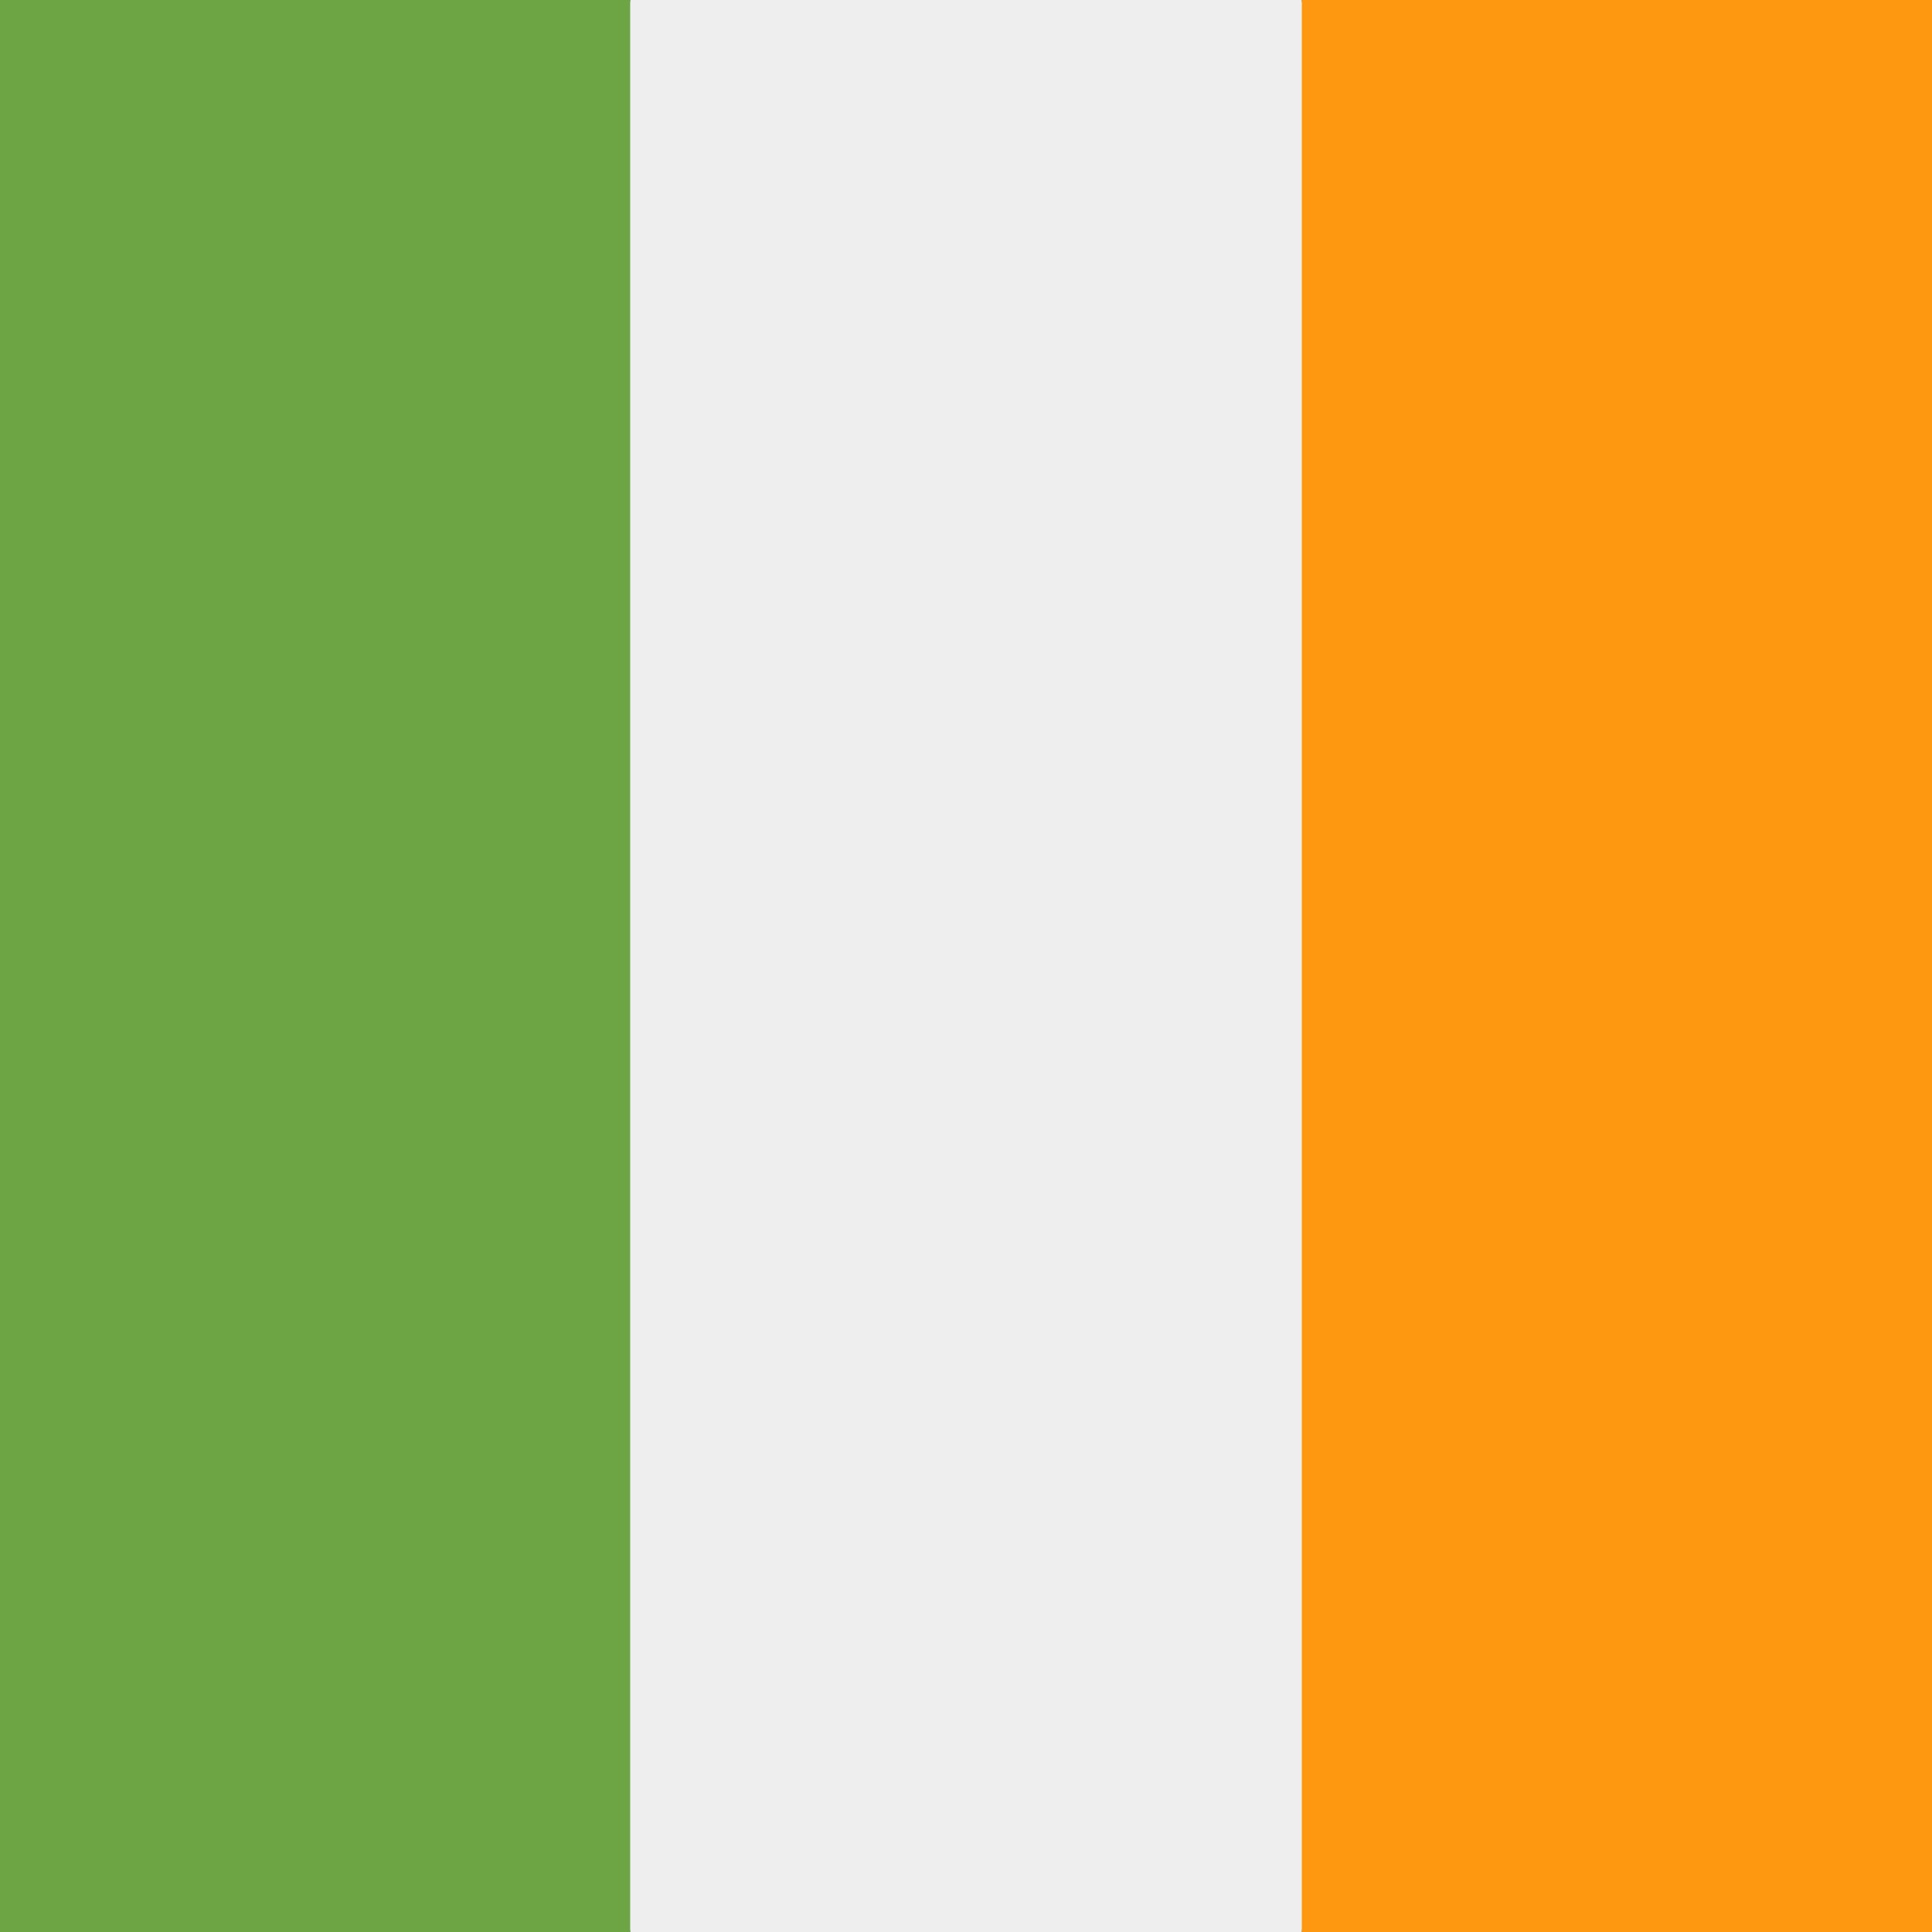
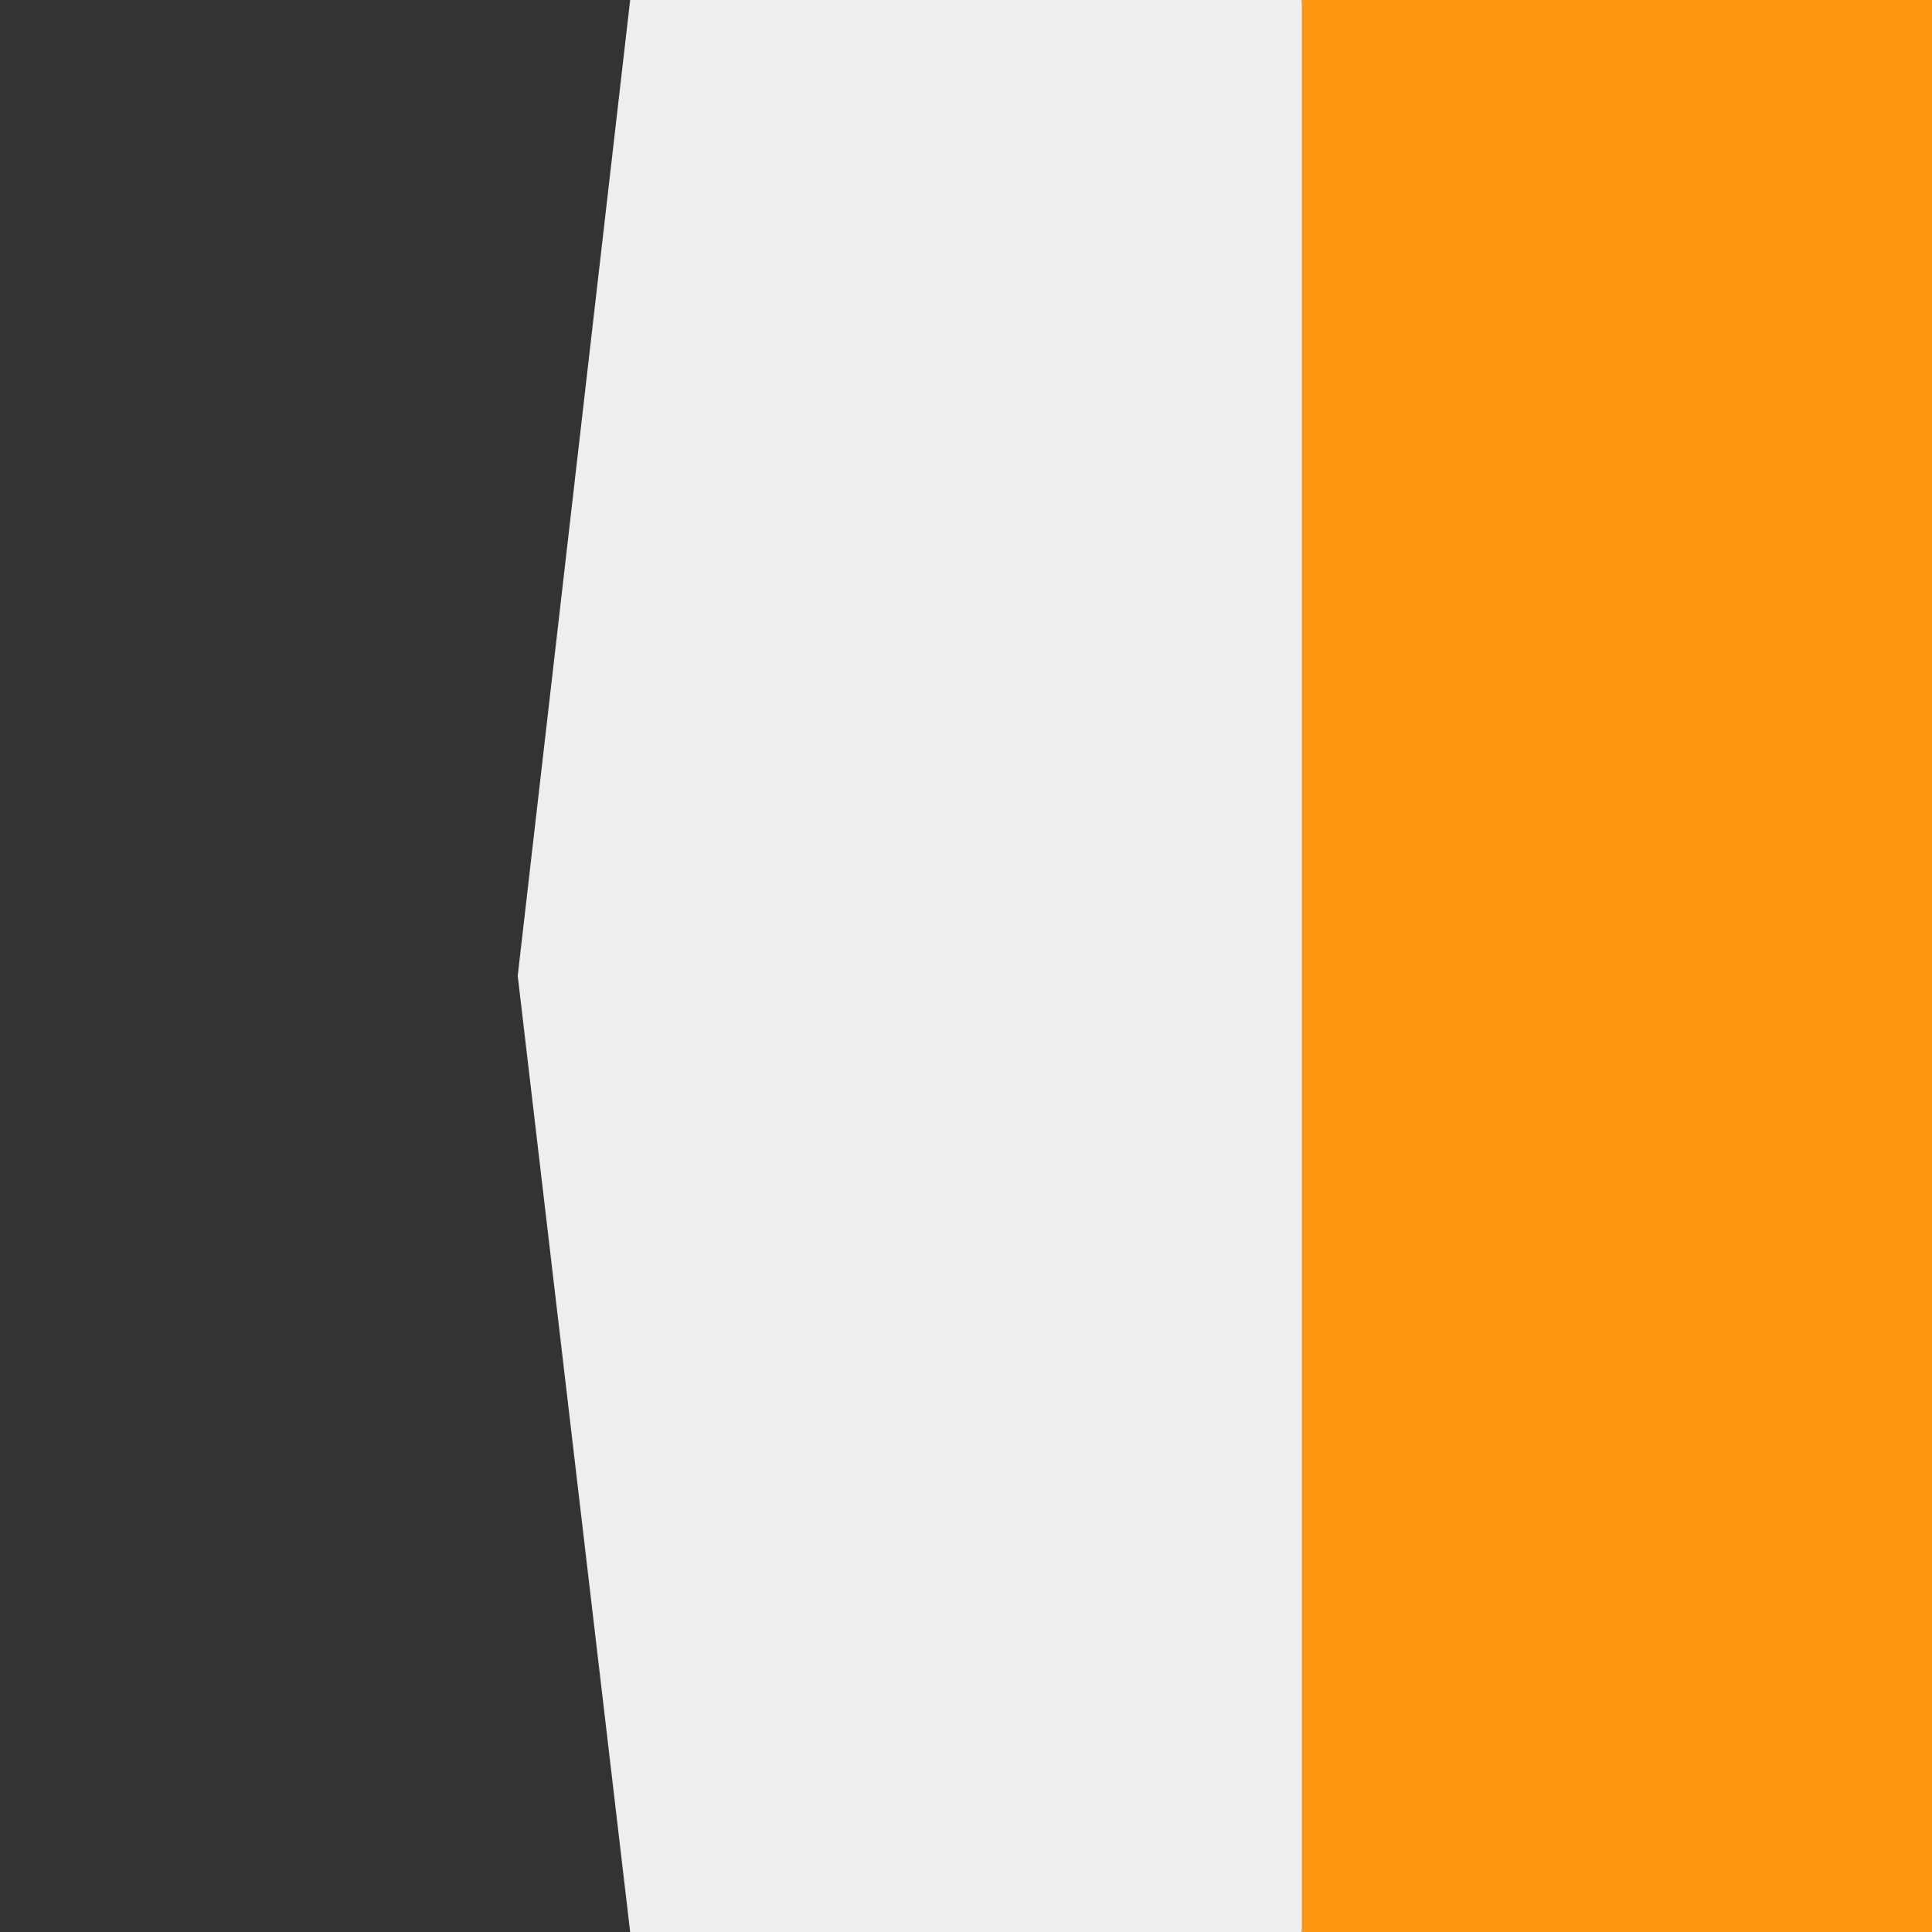
<svg xmlns="http://www.w3.org/2000/svg" width="512" height="512" viewBox="0 0 512 512">
  <rect x="0" y="0" width="512" height="512" fill="#333333" stroke="none" />
  <g>
    <path fill="#eee" d="M167 0h178l25.9 252.3L345 512H167l-29.8-253.4z" />
-     <path fill="#6da544" d="M0 0h167v512H0z" />
    <path fill="#ff9811" d="M345 0h167v512H345z" />
  </g>
</svg>